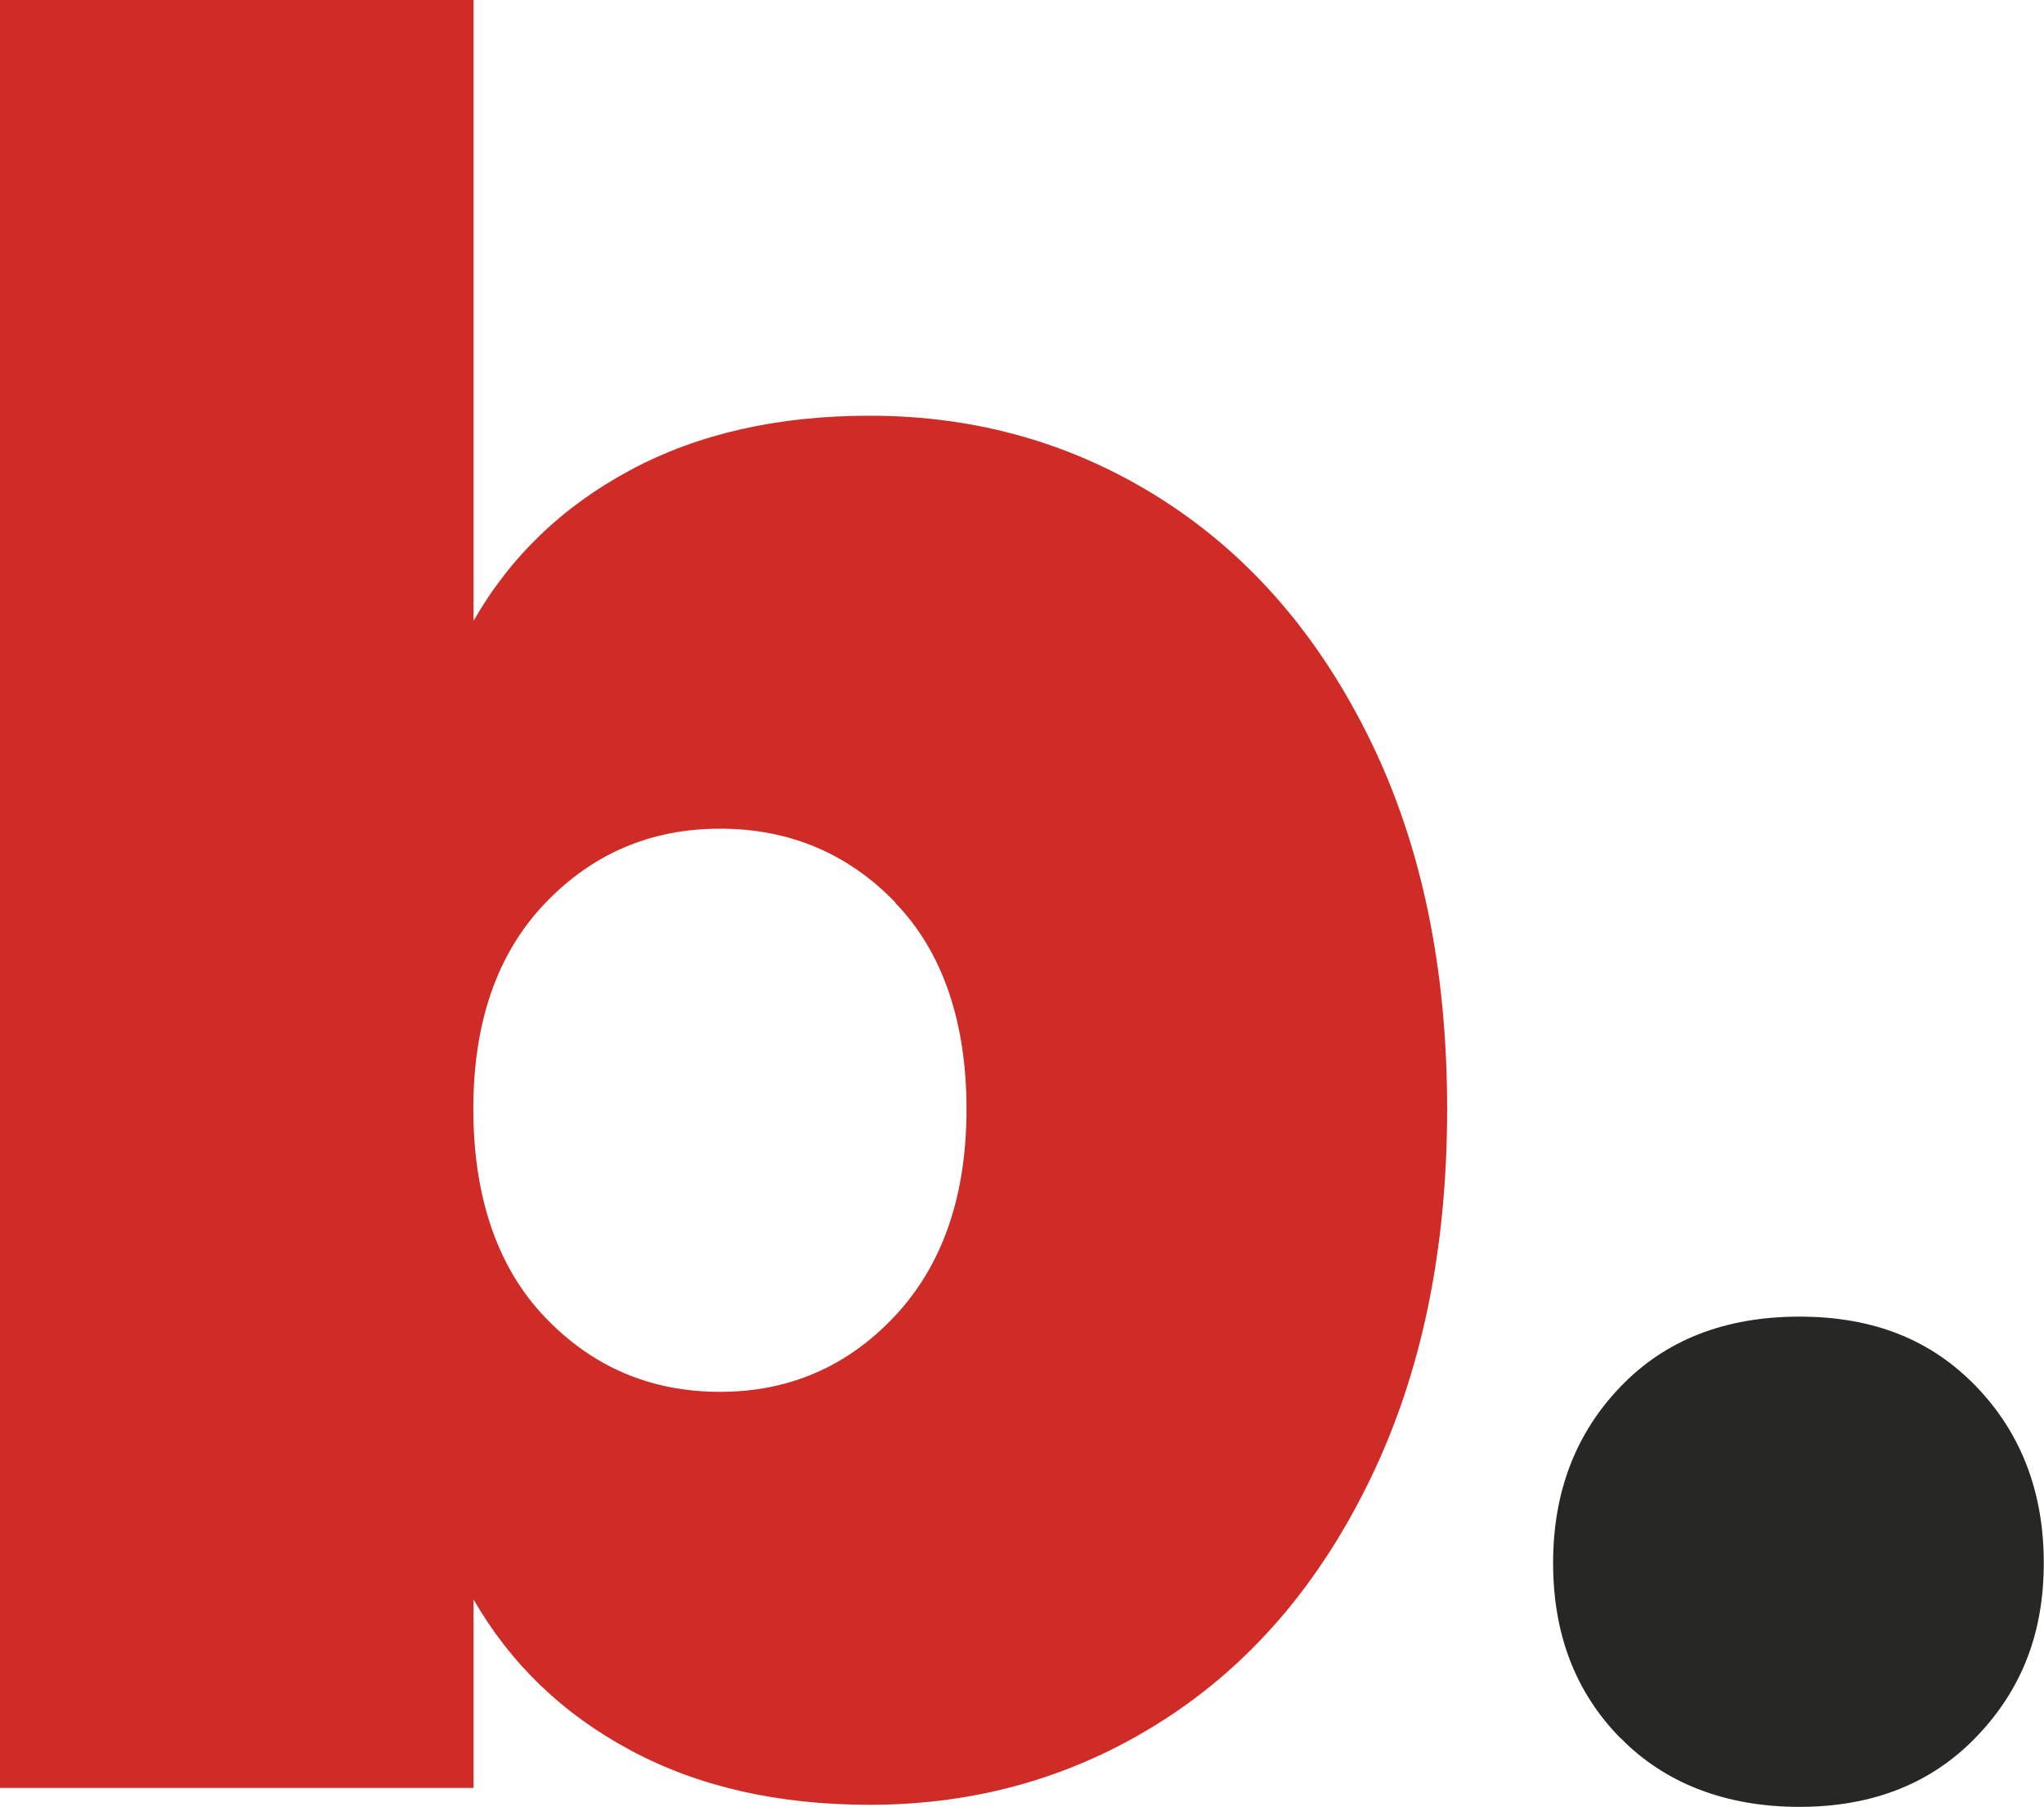
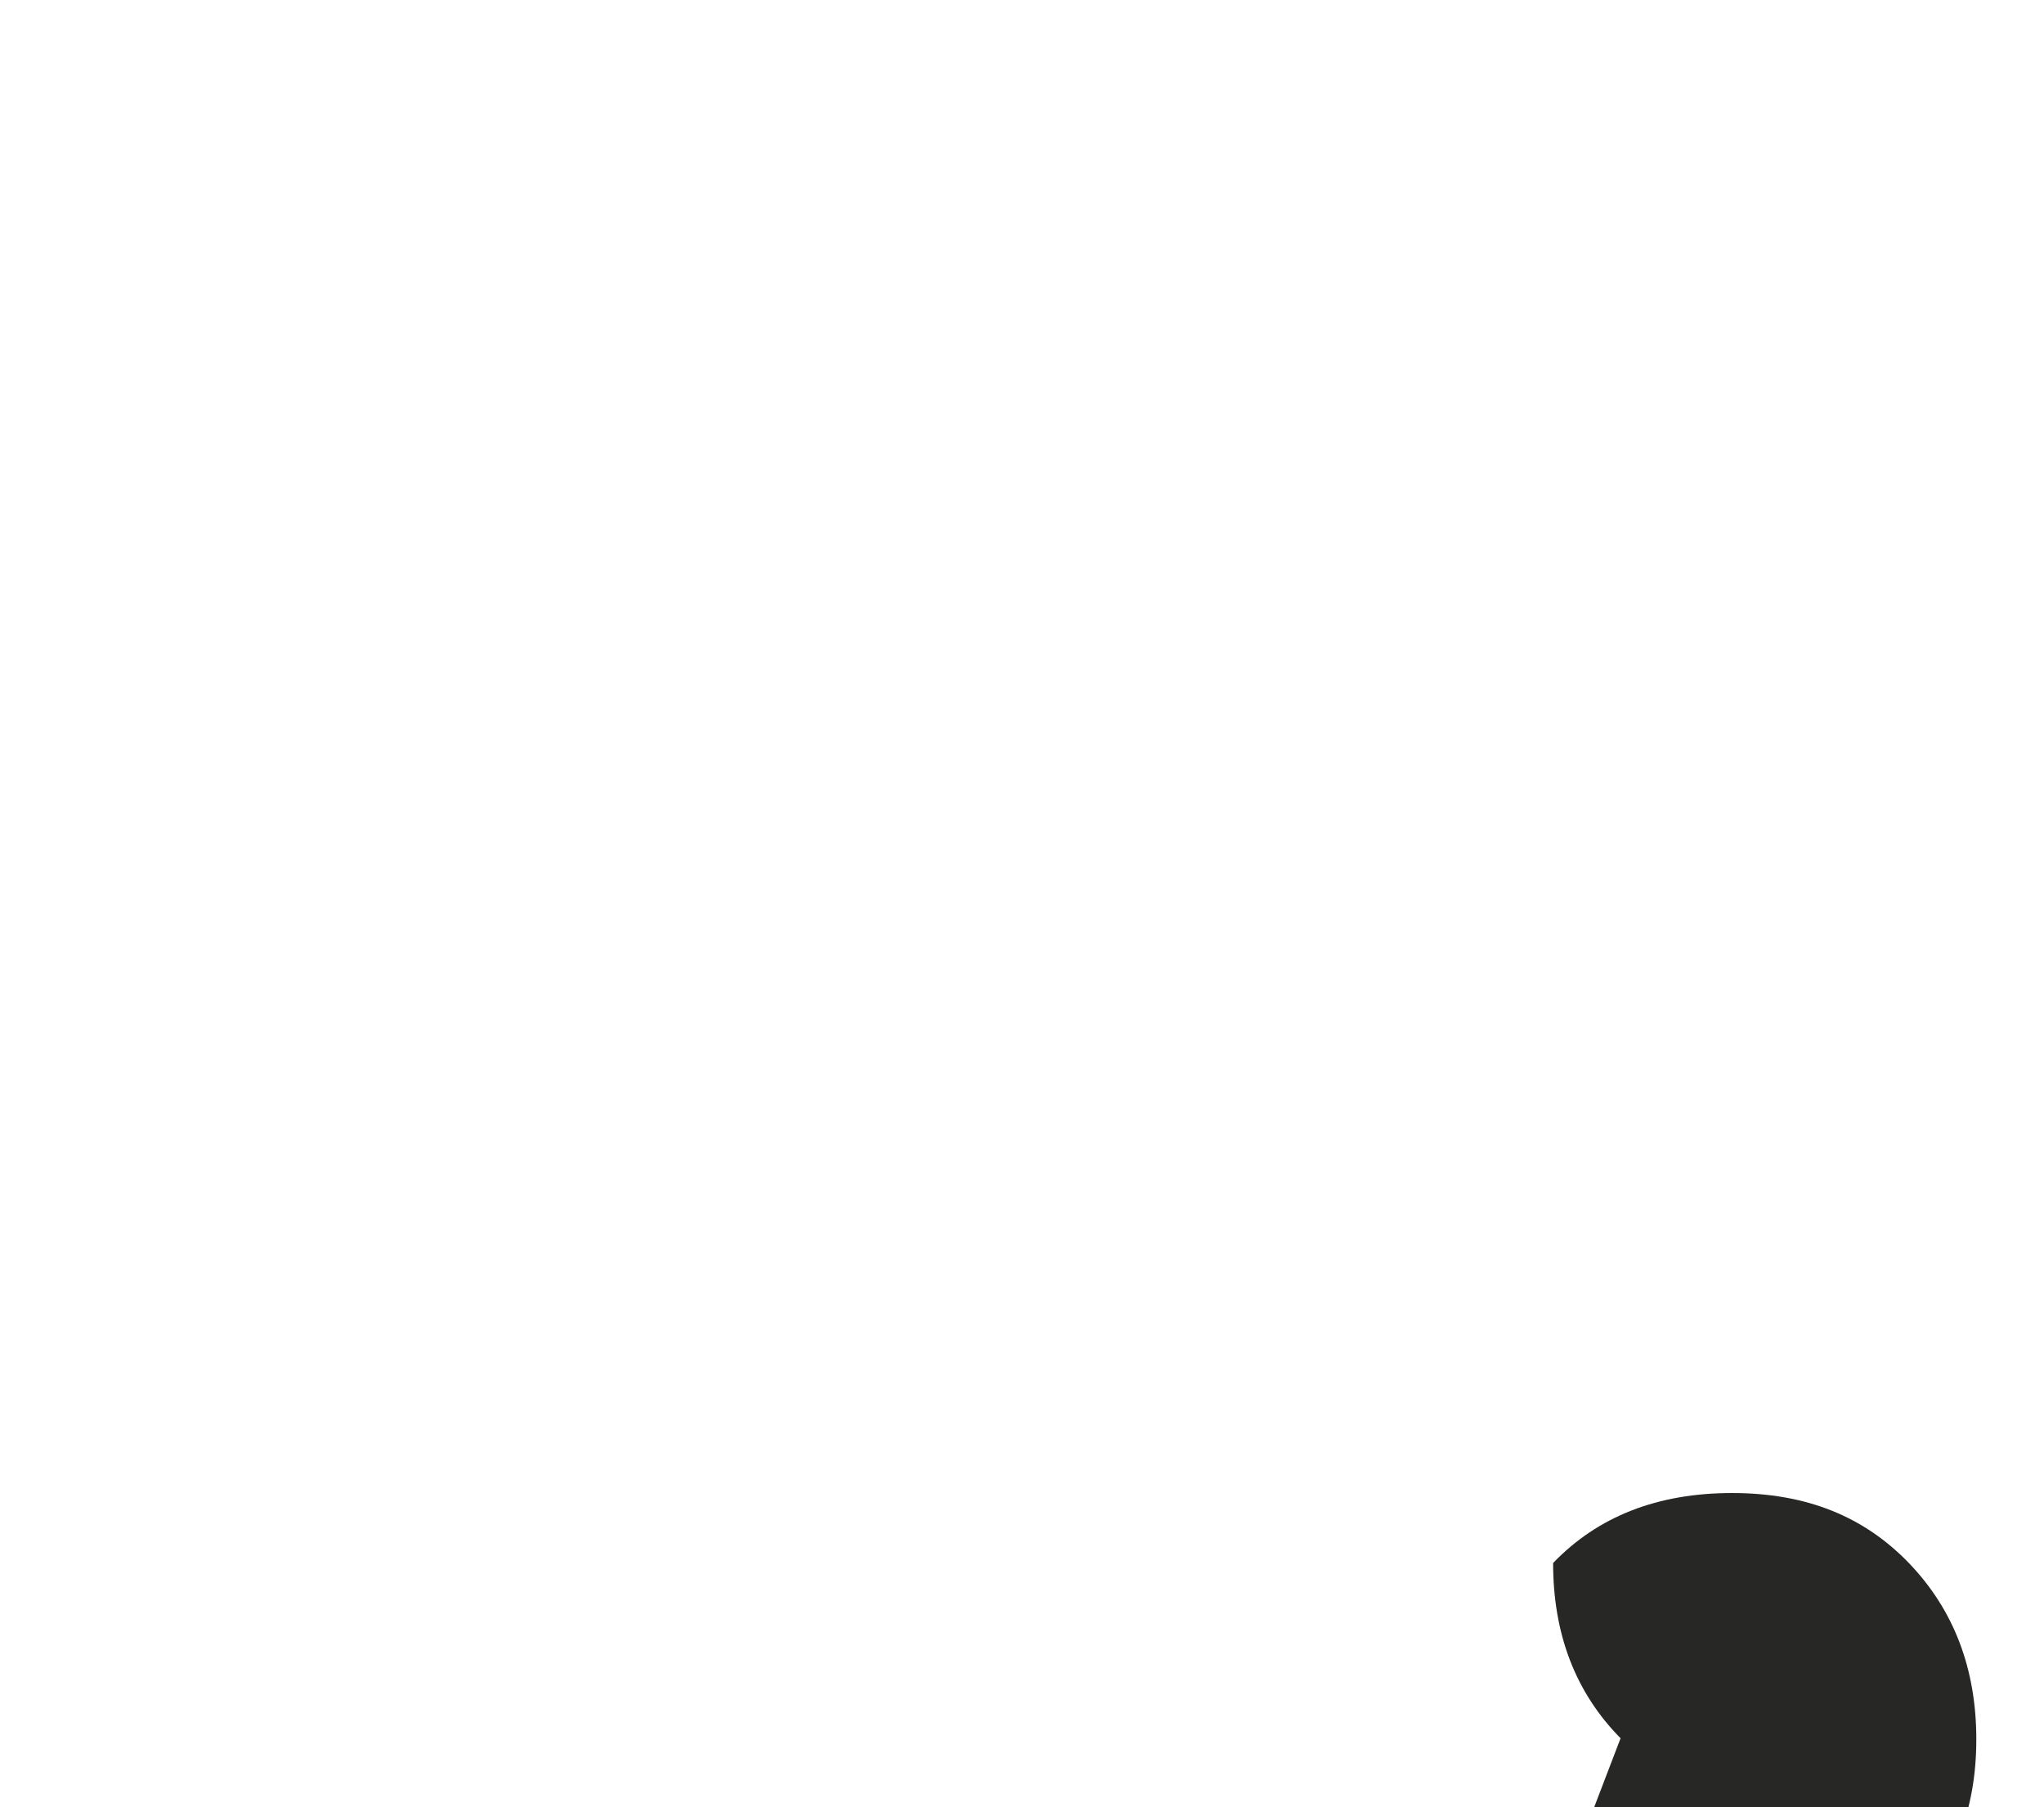
<svg xmlns="http://www.w3.org/2000/svg" id="Layer_2" data-name="Layer 2" viewBox="0 0 89.69 79.29">
  <defs>
    <style>      .cls-1 {        fill: #272725;      }      .cls-2 {        fill: #cf2c28;      }    </style>
  </defs>
  <g id="Layer_1-2" data-name="Layer 1">
    <g>
-       <path class="cls-2" d="m27.67,20.62c2.97-1.59,6.47-2.38,10.49-2.38,4.73,0,9.03,1.24,12.88,3.71,3.85,2.47,6.89,6.01,9.12,10.6,2.23,4.59,3.34,9.96,3.34,16.11s-1.11,11.54-3.34,16.17c-2.23,4.63-5.26,8.18-9.12,10.65-3.85,2.47-8.15,3.71-12.88,3.71-4.03,0-7.53-.8-10.49-2.39-2.97-1.59-5.27-3.8-6.89-6.62v8.27H0V0h20.78v27.24c1.62-2.83,3.92-5.03,6.89-6.62Zm11.61,18.97c-2.08-2.15-4.65-3.23-7.69-3.23s-5.6,1.1-7.69,3.29c-2.08,2.19-3.13,5.19-3.13,9.01s1.04,6.93,3.13,9.12c2.08,2.19,4.65,3.29,7.69,3.29s5.6-1.11,7.69-3.34c2.08-2.23,3.13-5.25,3.13-9.06s-1.04-6.91-3.13-9.06Z" />
-       <path class="cls-1" d="m71.11,76.27c-1.98-2.01-2.96-4.57-2.96-7.69s.99-5.69,2.96-7.74c1.97-2.05,4.59-3.07,7.85-3.07s5.78,1.02,7.76,3.07c1.97,2.05,2.96,4.63,2.96,7.74s-.99,5.58-2.96,7.63c-1.97,2.05-4.56,3.07-7.76,3.07s-5.88-1.01-7.85-3.02Z" />
+       <path class="cls-1" d="m71.11,76.27c-1.98-2.01-2.96-4.57-2.96-7.69c1.97-2.05,4.59-3.07,7.85-3.07s5.78,1.02,7.76,3.07c1.97,2.05,2.96,4.63,2.96,7.74s-.99,5.58-2.96,7.63c-1.97,2.05-4.56,3.07-7.76,3.07s-5.88-1.01-7.85-3.02Z" />
    </g>
  </g>
</svg>